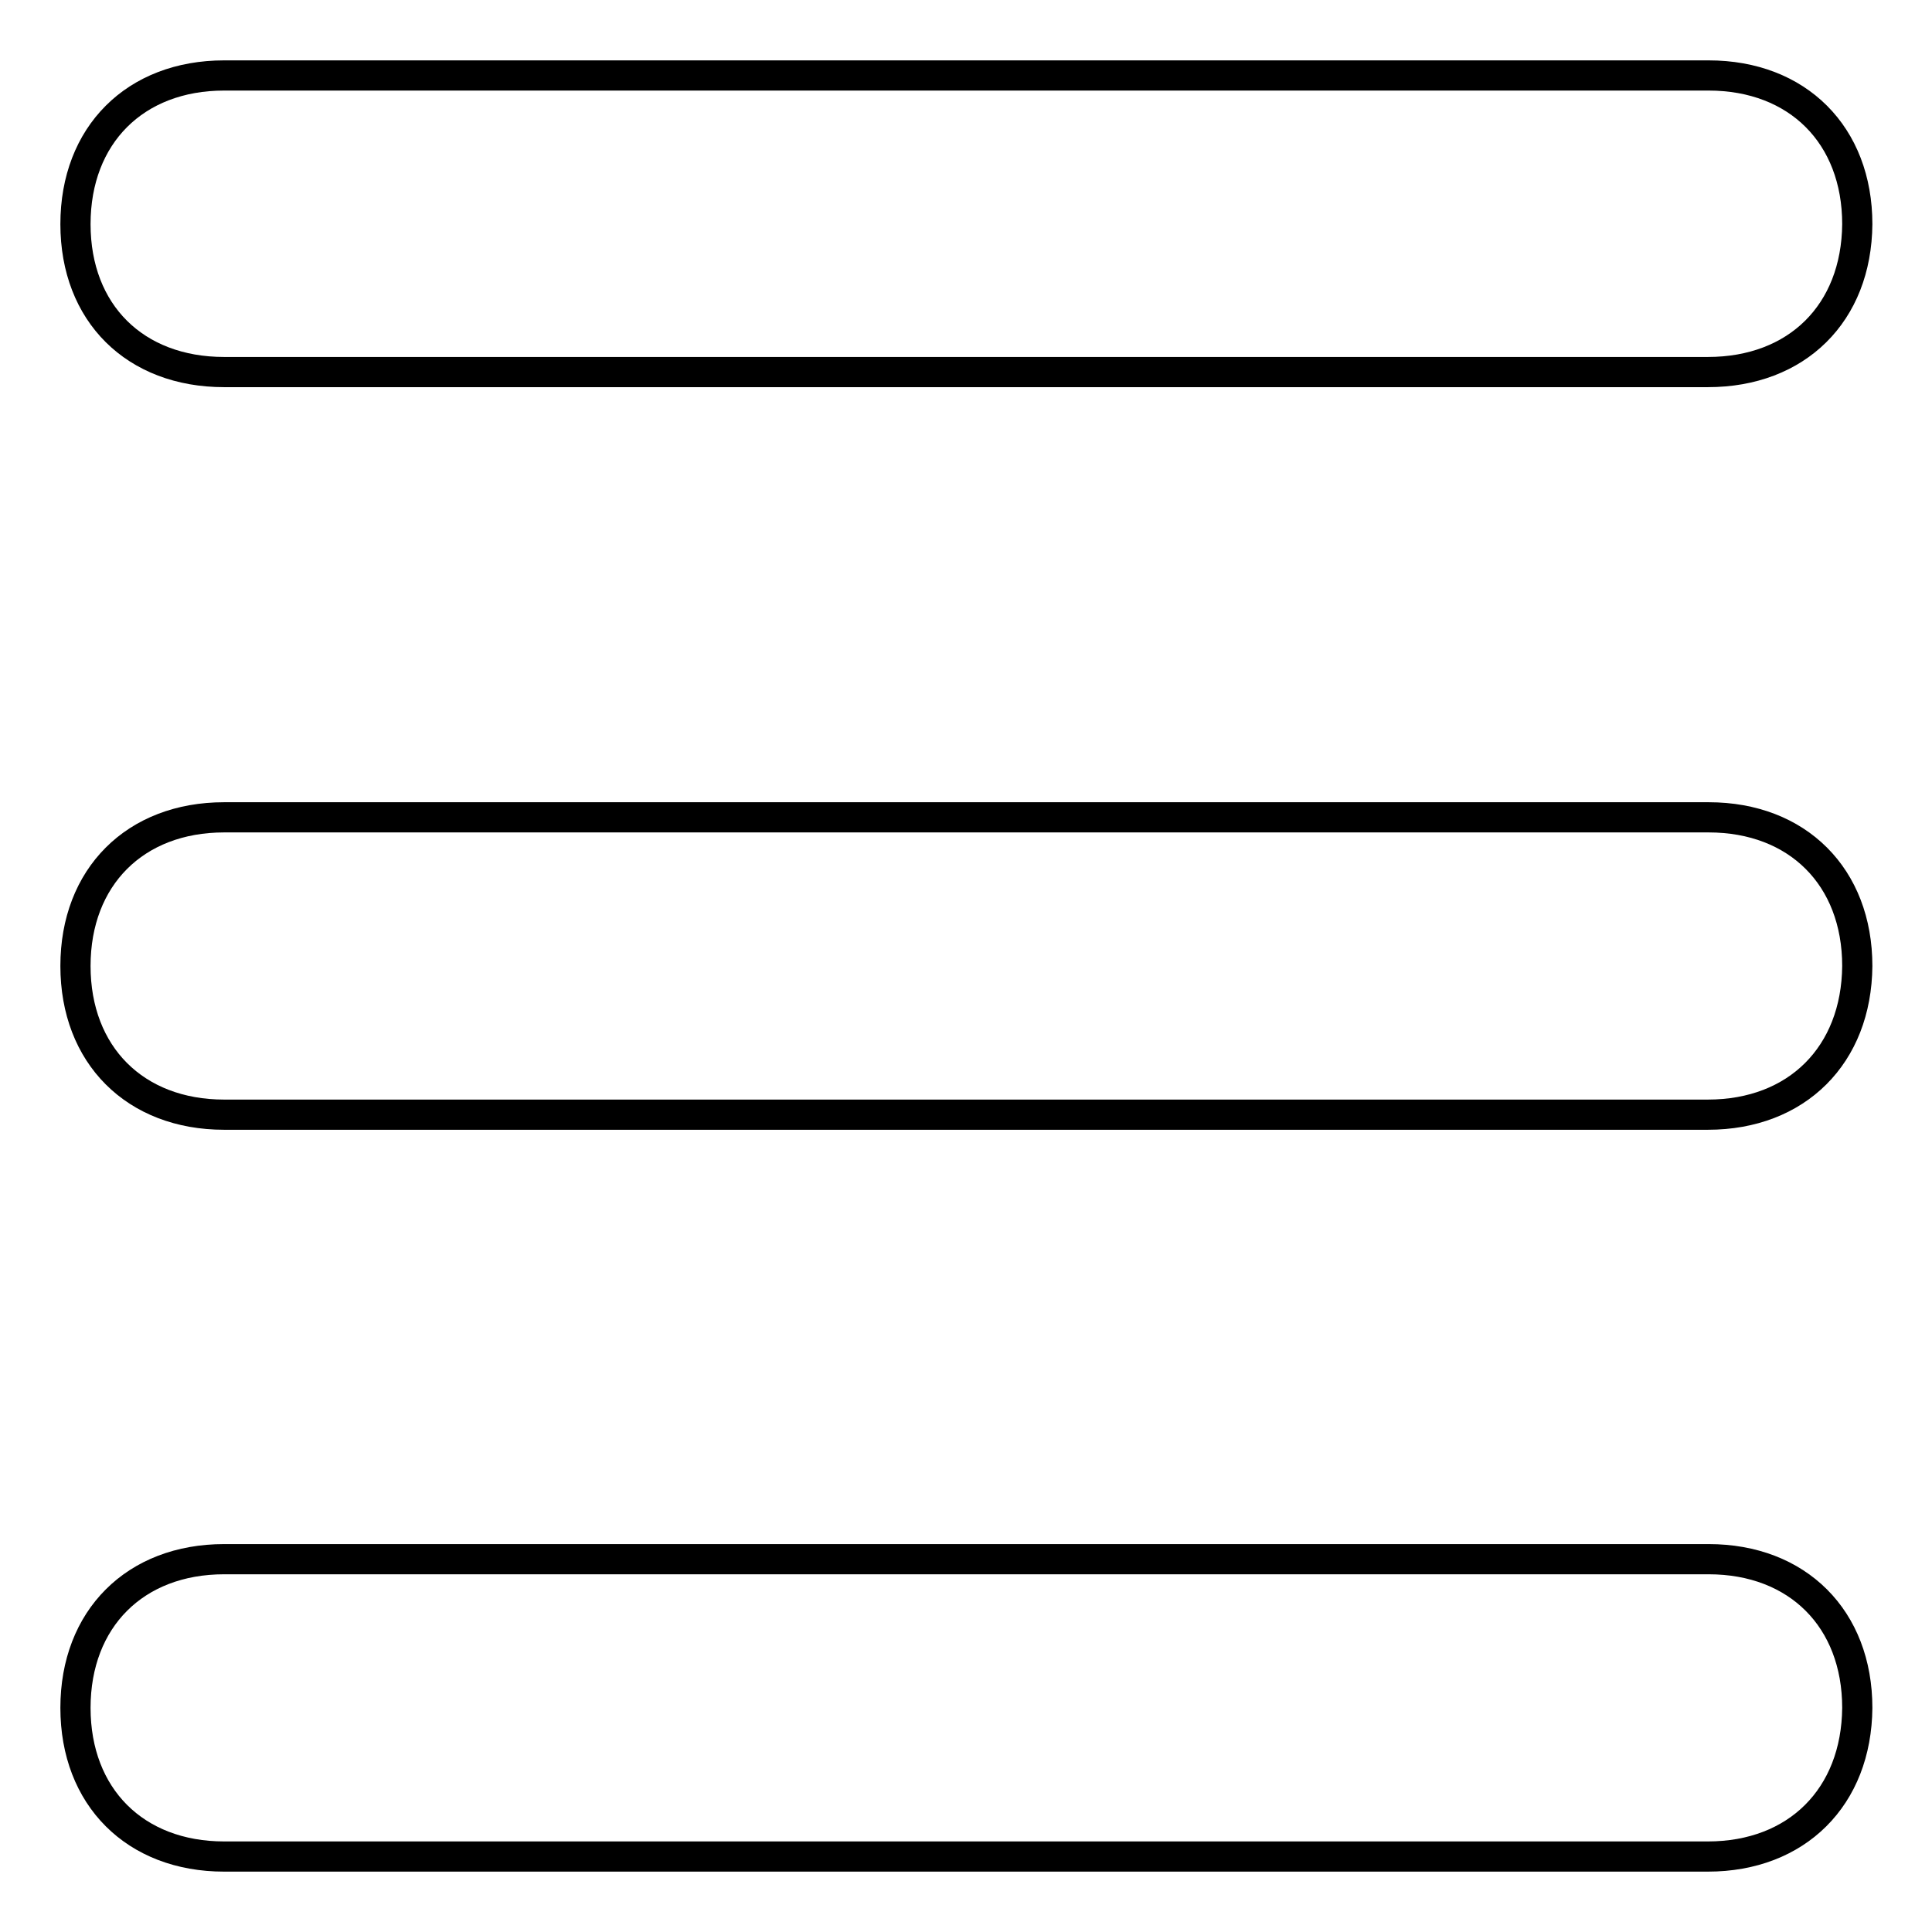
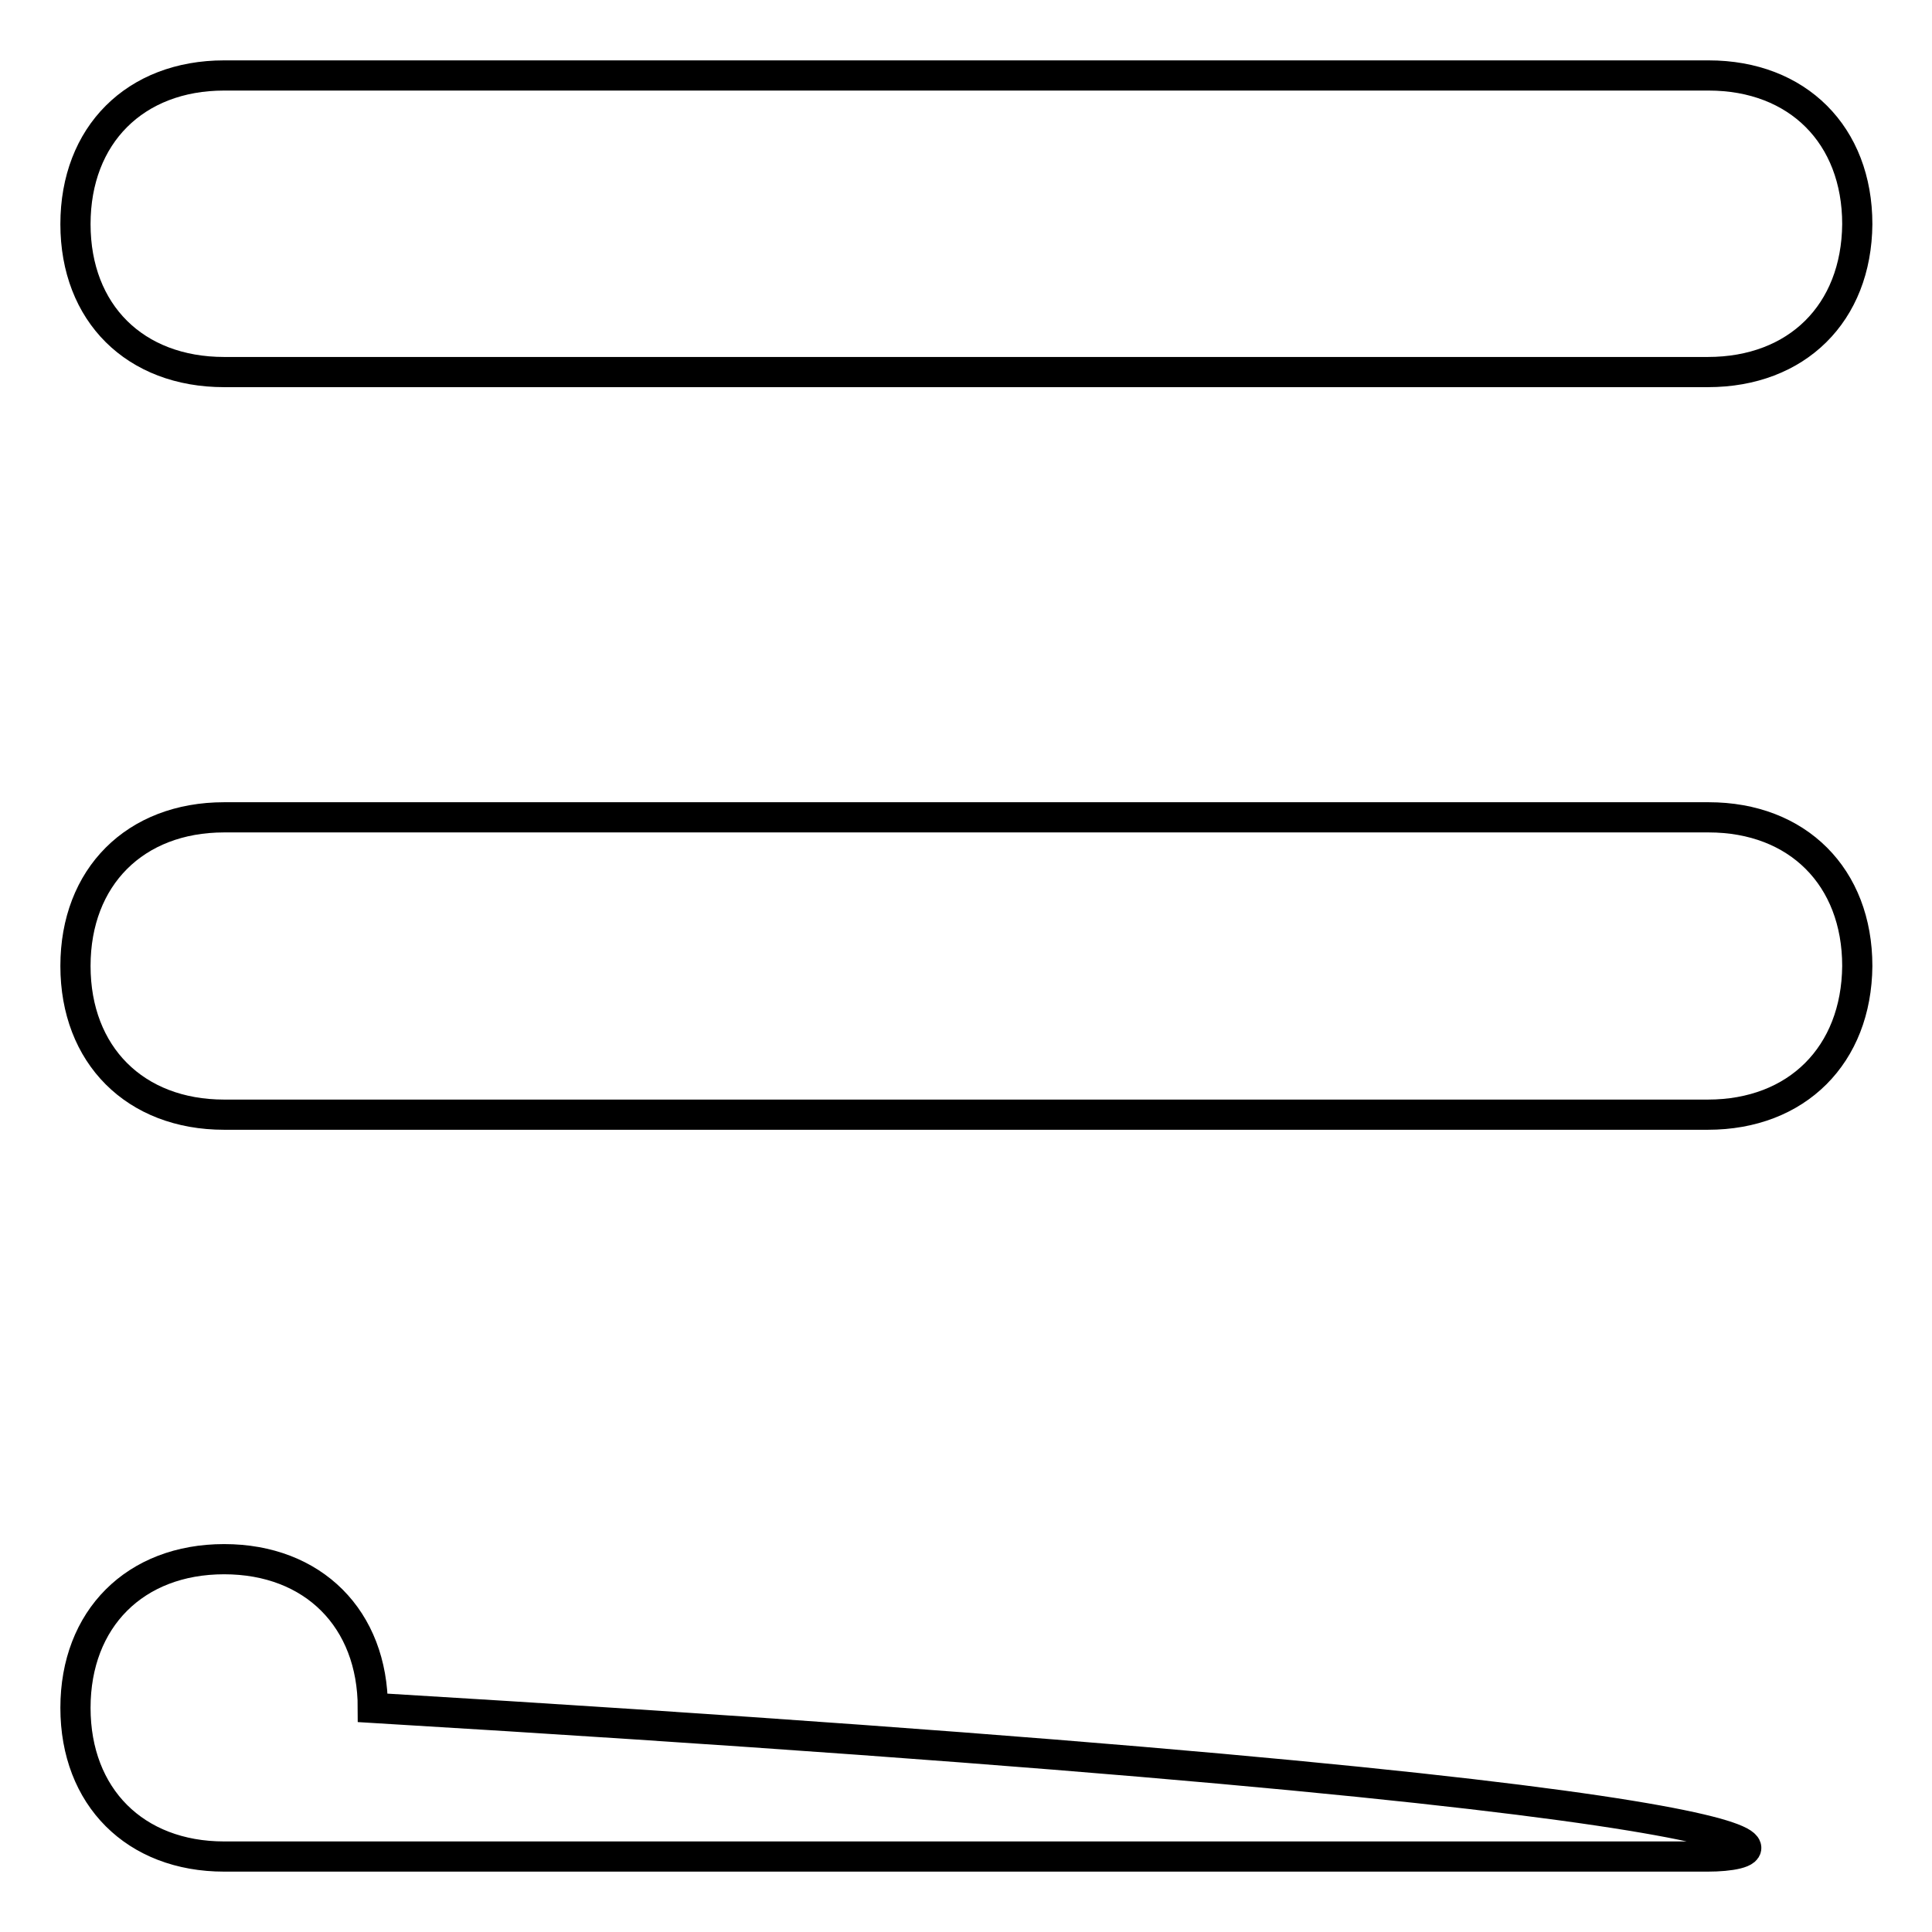
<svg xmlns="http://www.w3.org/2000/svg" version="1.1" x="0px" y="0px" viewBox="0 0 256 256" enable-background="new 0 0 256 256" xml:space="preserve">
  <g>
-     <path stroke-width="4" fill-opacity="0" stroke="#000000" d="M226.3,49.3H29.7C17.9,49.3,10,41.5,10,29.7l0,0C10,17.9,17.9,10,29.7,10h196.7c11.8,0,19.7,7.9,19.7,19.7 l0,0C246,41.5,238.1,49.3,226.3,49.3z M226.3,147.7H29.7c-11.8,0-19.7-7.9-19.7-19.7l0,0c0-11.8,7.9-19.7,19.7-19.7h196.7 c11.8,0,19.7,7.9,19.7,19.7l0,0C246,139.8,238.1,147.7,226.3,147.7z M226.3,246H29.7c-11.8,0-19.7-7.9-19.7-19.7l0,0 c0-11.8,7.9-19.7,19.7-19.7h196.7c11.8,0,19.7,7.9,19.7,19.7l0,0C246,238.1,238.1,246,226.3,246z" />
+     <path stroke-width="4" fill-opacity="0" stroke="#000000" d="M226.3,49.3H29.7C17.9,49.3,10,41.5,10,29.7l0,0C10,17.9,17.9,10,29.7,10h196.7c11.8,0,19.7,7.9,19.7,19.7 l0,0C246,41.5,238.1,49.3,226.3,49.3z M226.3,147.7H29.7c-11.8,0-19.7-7.9-19.7-19.7l0,0c0-11.8,7.9-19.7,19.7-19.7h196.7 c11.8,0,19.7,7.9,19.7,19.7l0,0C246,139.8,238.1,147.7,226.3,147.7z M226.3,246H29.7c-11.8,0-19.7-7.9-19.7-19.7l0,0 c0-11.8,7.9-19.7,19.7-19.7c11.8,0,19.7,7.9,19.7,19.7l0,0C246,238.1,238.1,246,226.3,246z" />
  </g>
</svg>